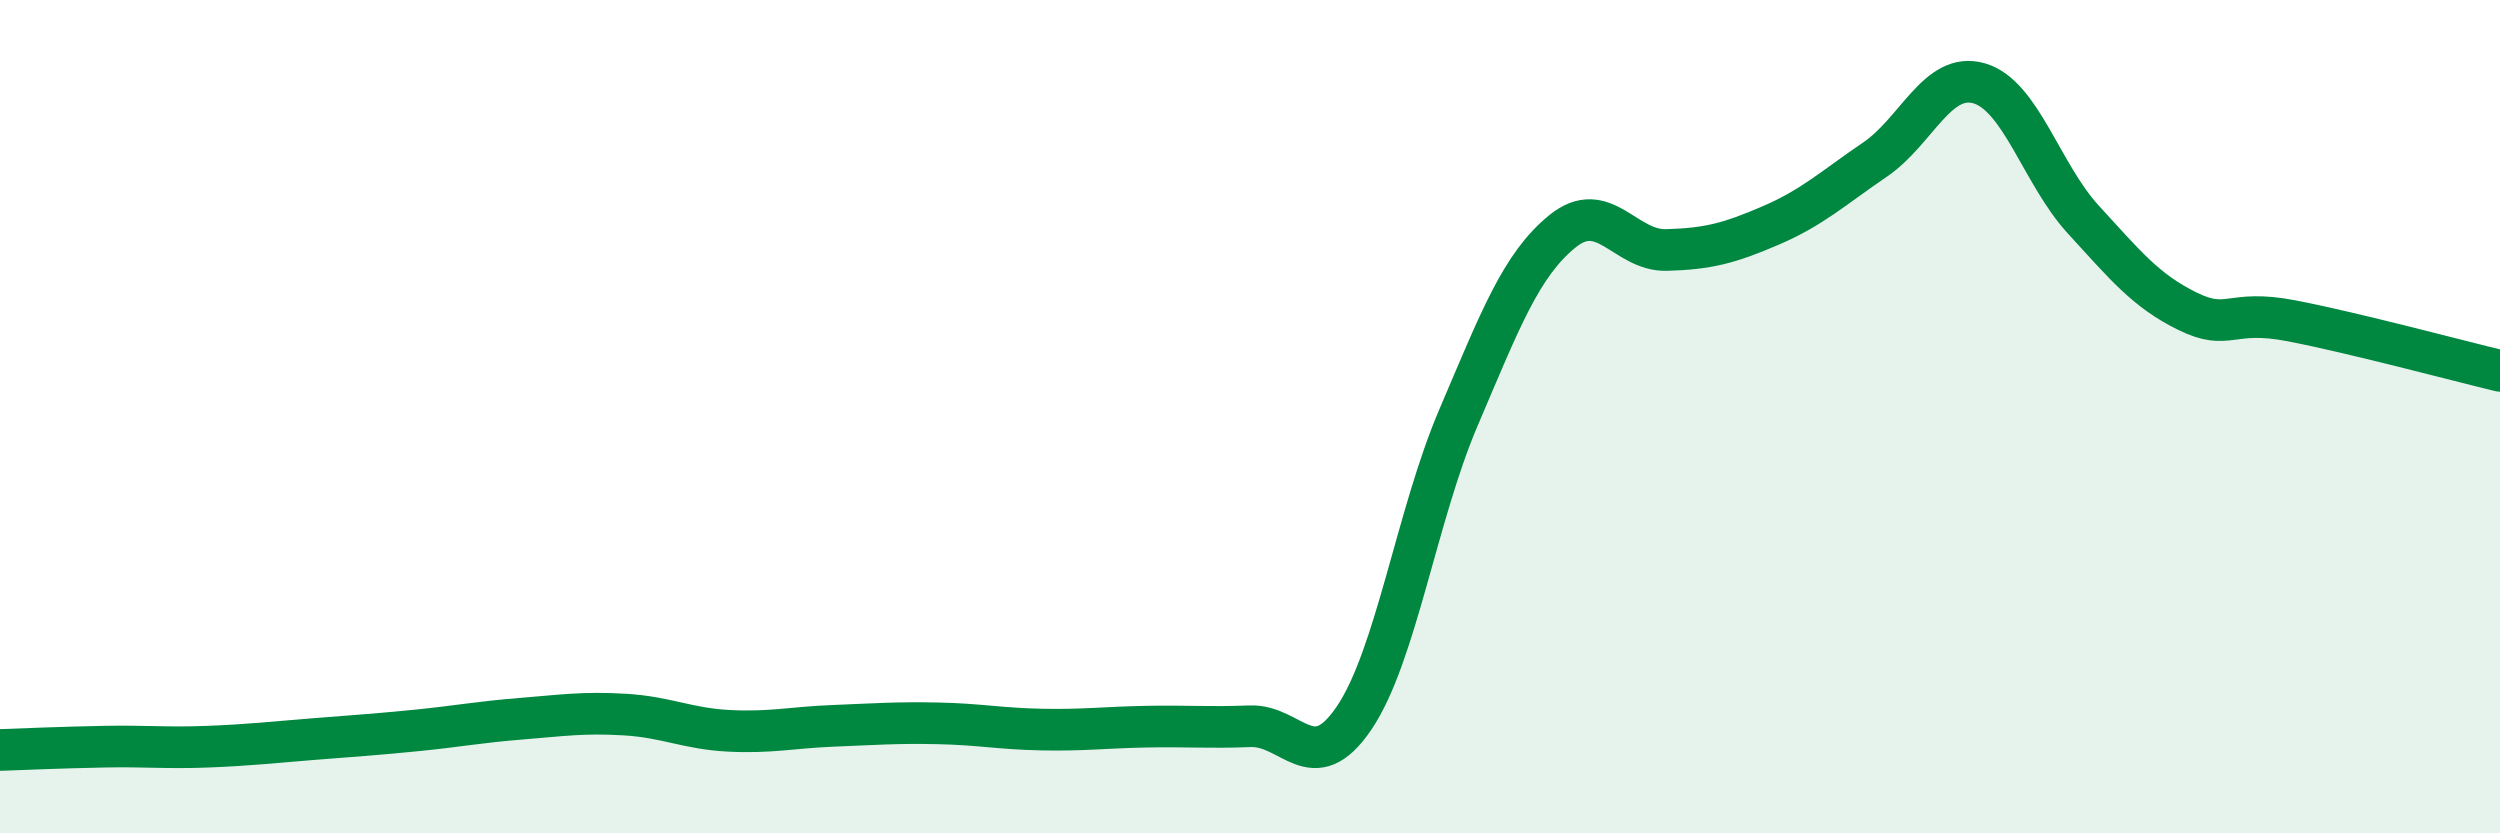
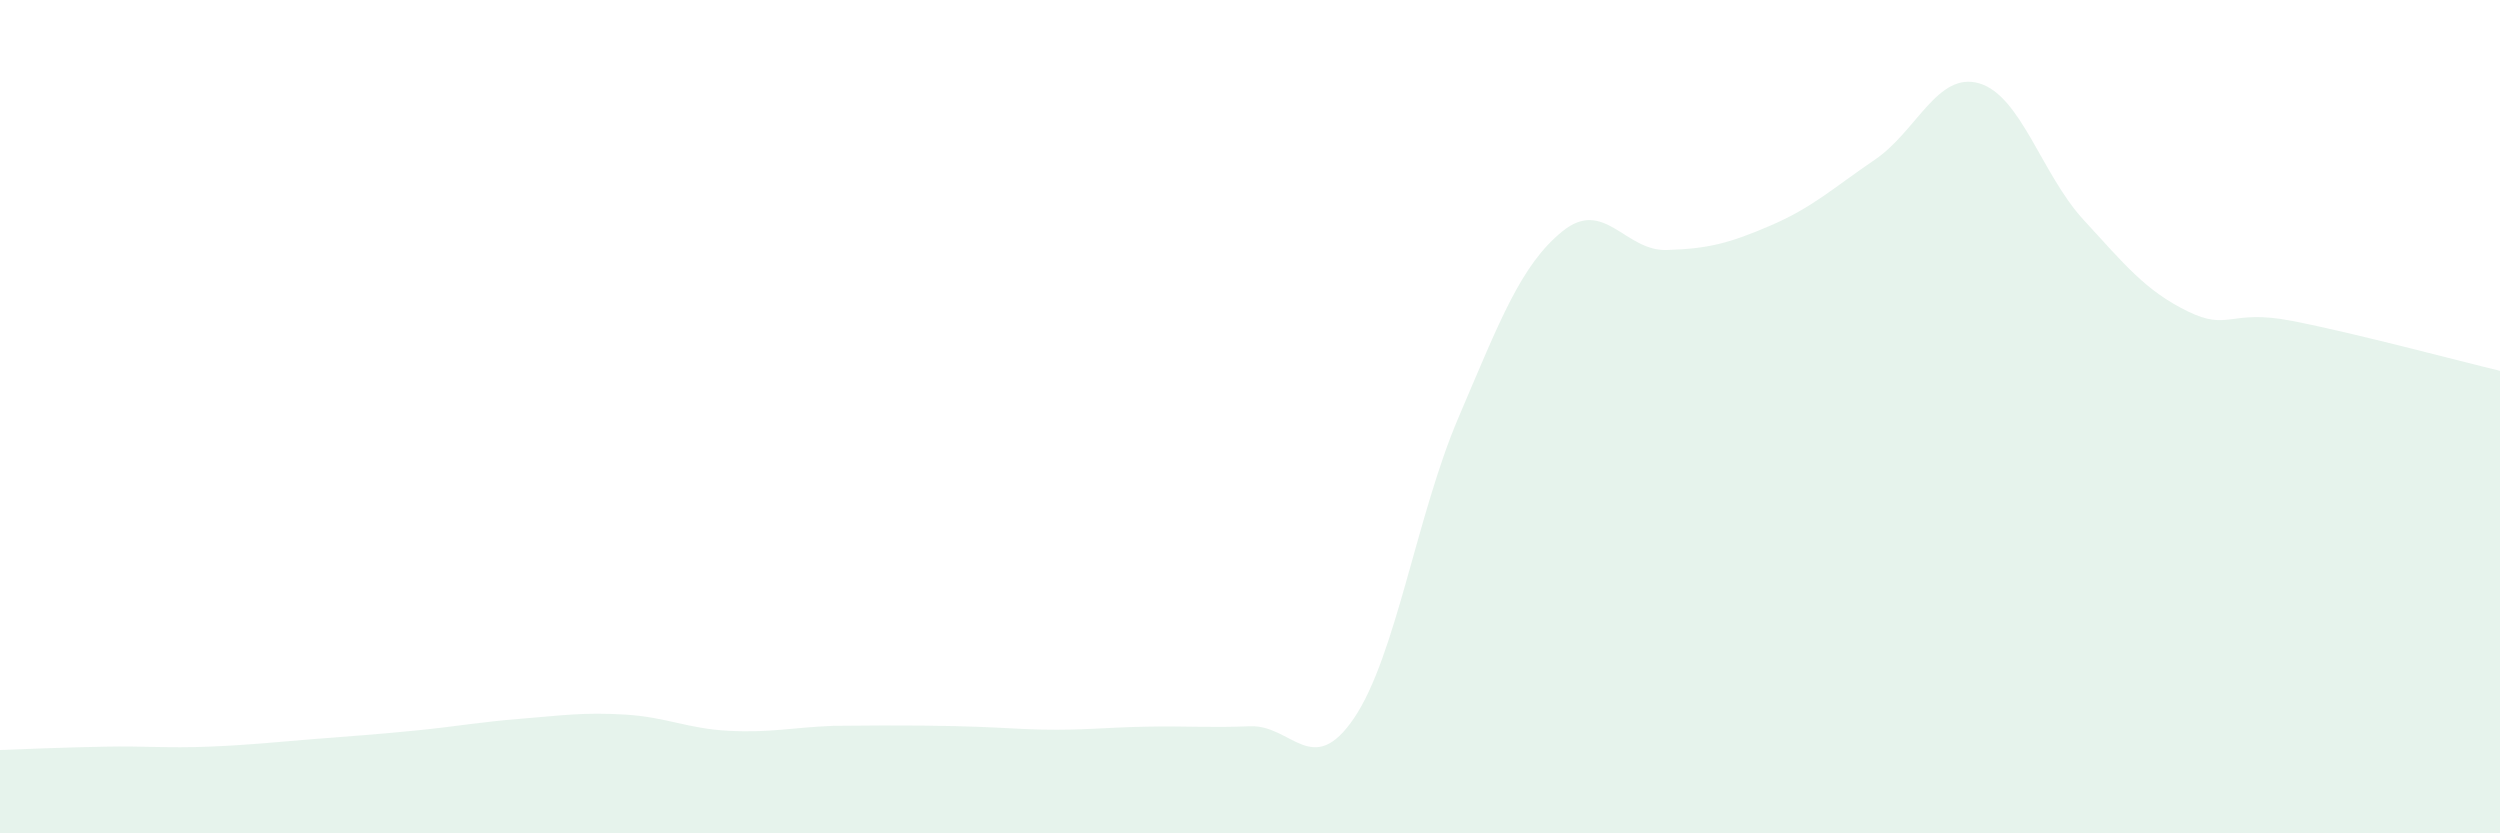
<svg xmlns="http://www.w3.org/2000/svg" width="60" height="20" viewBox="0 0 60 20">
-   <path d="M 0,18 C 0.5,17.98 1.5,17.94 2.5,17.92 C 3.5,17.9 4,17.96 5,17.92 C 6,17.88 6.5,17.82 7.5,17.74 C 8.5,17.66 9,17.63 10,17.53 C 11,17.43 11.5,17.33 12.5,17.25 C 13.5,17.17 14,17.09 15,17.15 C 16,17.21 16.5,17.49 17.5,17.54 C 18.5,17.59 19,17.46 20,17.42 C 21,17.38 21.5,17.34 22.5,17.36 C 23.5,17.38 24,17.49 25,17.51 C 26,17.53 26.5,17.46 27.5,17.44 C 28.5,17.42 29,17.47 30,17.43 C 31,17.39 31.5,18.71 32.5,17.23 C 33.5,15.75 34,12.37 35,10.03 C 36,7.69 36.5,6.36 37.5,5.55 C 38.5,4.74 39,6.03 40,6 C 41,5.97 41.5,5.84 42.5,5.41 C 43.5,4.98 44,4.51 45,3.83 C 46,3.15 46.5,1.71 47.5,2 C 48.5,2.29 49,4.18 50,5.27 C 51,6.36 51.5,6.98 52.5,7.47 C 53.5,7.96 53.5,7.41 55,7.7 C 56.5,7.99 59,8.66 60,8.9L60 20L0 20Z" fill="#008740" opacity="0.1" stroke-linecap="round" stroke-linejoin="round" />
-   <path d="M 0,18 C 0.5,17.98 1.5,17.94 2.5,17.92 C 3.5,17.9 4,17.96 5,17.92 C 6,17.88 6.5,17.82 7.5,17.74 C 8.5,17.66 9,17.63 10,17.53 C 11,17.43 11.5,17.33 12.5,17.25 C 13.5,17.17 14,17.09 15,17.15 C 16,17.21 16.5,17.49 17.5,17.54 C 18.5,17.59 19,17.46 20,17.42 C 21,17.38 21.5,17.34 22.5,17.36 C 23.5,17.38 24,17.49 25,17.51 C 26,17.53 26.5,17.46 27.5,17.44 C 28.5,17.42 29,17.47 30,17.43 C 31,17.39 31.5,18.71 32.5,17.23 C 33.5,15.75 34,12.37 35,10.03 C 36,7.69 36.5,6.36 37.5,5.55 C 38.5,4.74 39,6.03 40,6 C 41,5.97 41.5,5.84 42.5,5.41 C 43.5,4.98 44,4.51 45,3.83 C 46,3.15 46.5,1.71 47.5,2 C 48.5,2.29 49,4.18 50,5.27 C 51,6.36 51.5,6.98 52.5,7.47 C 53.5,7.96 53.5,7.41 55,7.7 C 56.5,7.99 59,8.66 60,8.9" stroke="#008740" stroke-width="1" fill="none" stroke-linecap="round" stroke-linejoin="round" />
+   <path d="M 0,18 C 0.5,17.98 1.5,17.94 2.5,17.92 C 3.5,17.9 4,17.96 5,17.92 C 6,17.88 6.5,17.82 7.5,17.74 C 8.5,17.66 9,17.63 10,17.53 C 11,17.43 11.5,17.33 12.5,17.25 C 13.5,17.17 14,17.09 15,17.15 C 16,17.21 16.5,17.49 17.5,17.54 C 18.5,17.59 19,17.46 20,17.42 C 23.5,17.38 24,17.49 25,17.51 C 26,17.53 26.5,17.46 27.5,17.44 C 28.5,17.42 29,17.47 30,17.43 C 31,17.39 31.5,18.71 32.5,17.23 C 33.5,15.75 34,12.37 35,10.03 C 36,7.69 36.5,6.36 37.5,5.55 C 38.5,4.74 39,6.03 40,6 C 41,5.97 41.5,5.84 42.5,5.41 C 43.5,4.98 44,4.51 45,3.83 C 46,3.15 46.5,1.71 47.5,2 C 48.5,2.29 49,4.18 50,5.27 C 51,6.36 51.5,6.98 52.5,7.47 C 53.5,7.96 53.5,7.41 55,7.7 C 56.5,7.99 59,8.66 60,8.9L60 20L0 20Z" fill="#008740" opacity="0.1" stroke-linecap="round" stroke-linejoin="round" />
</svg>